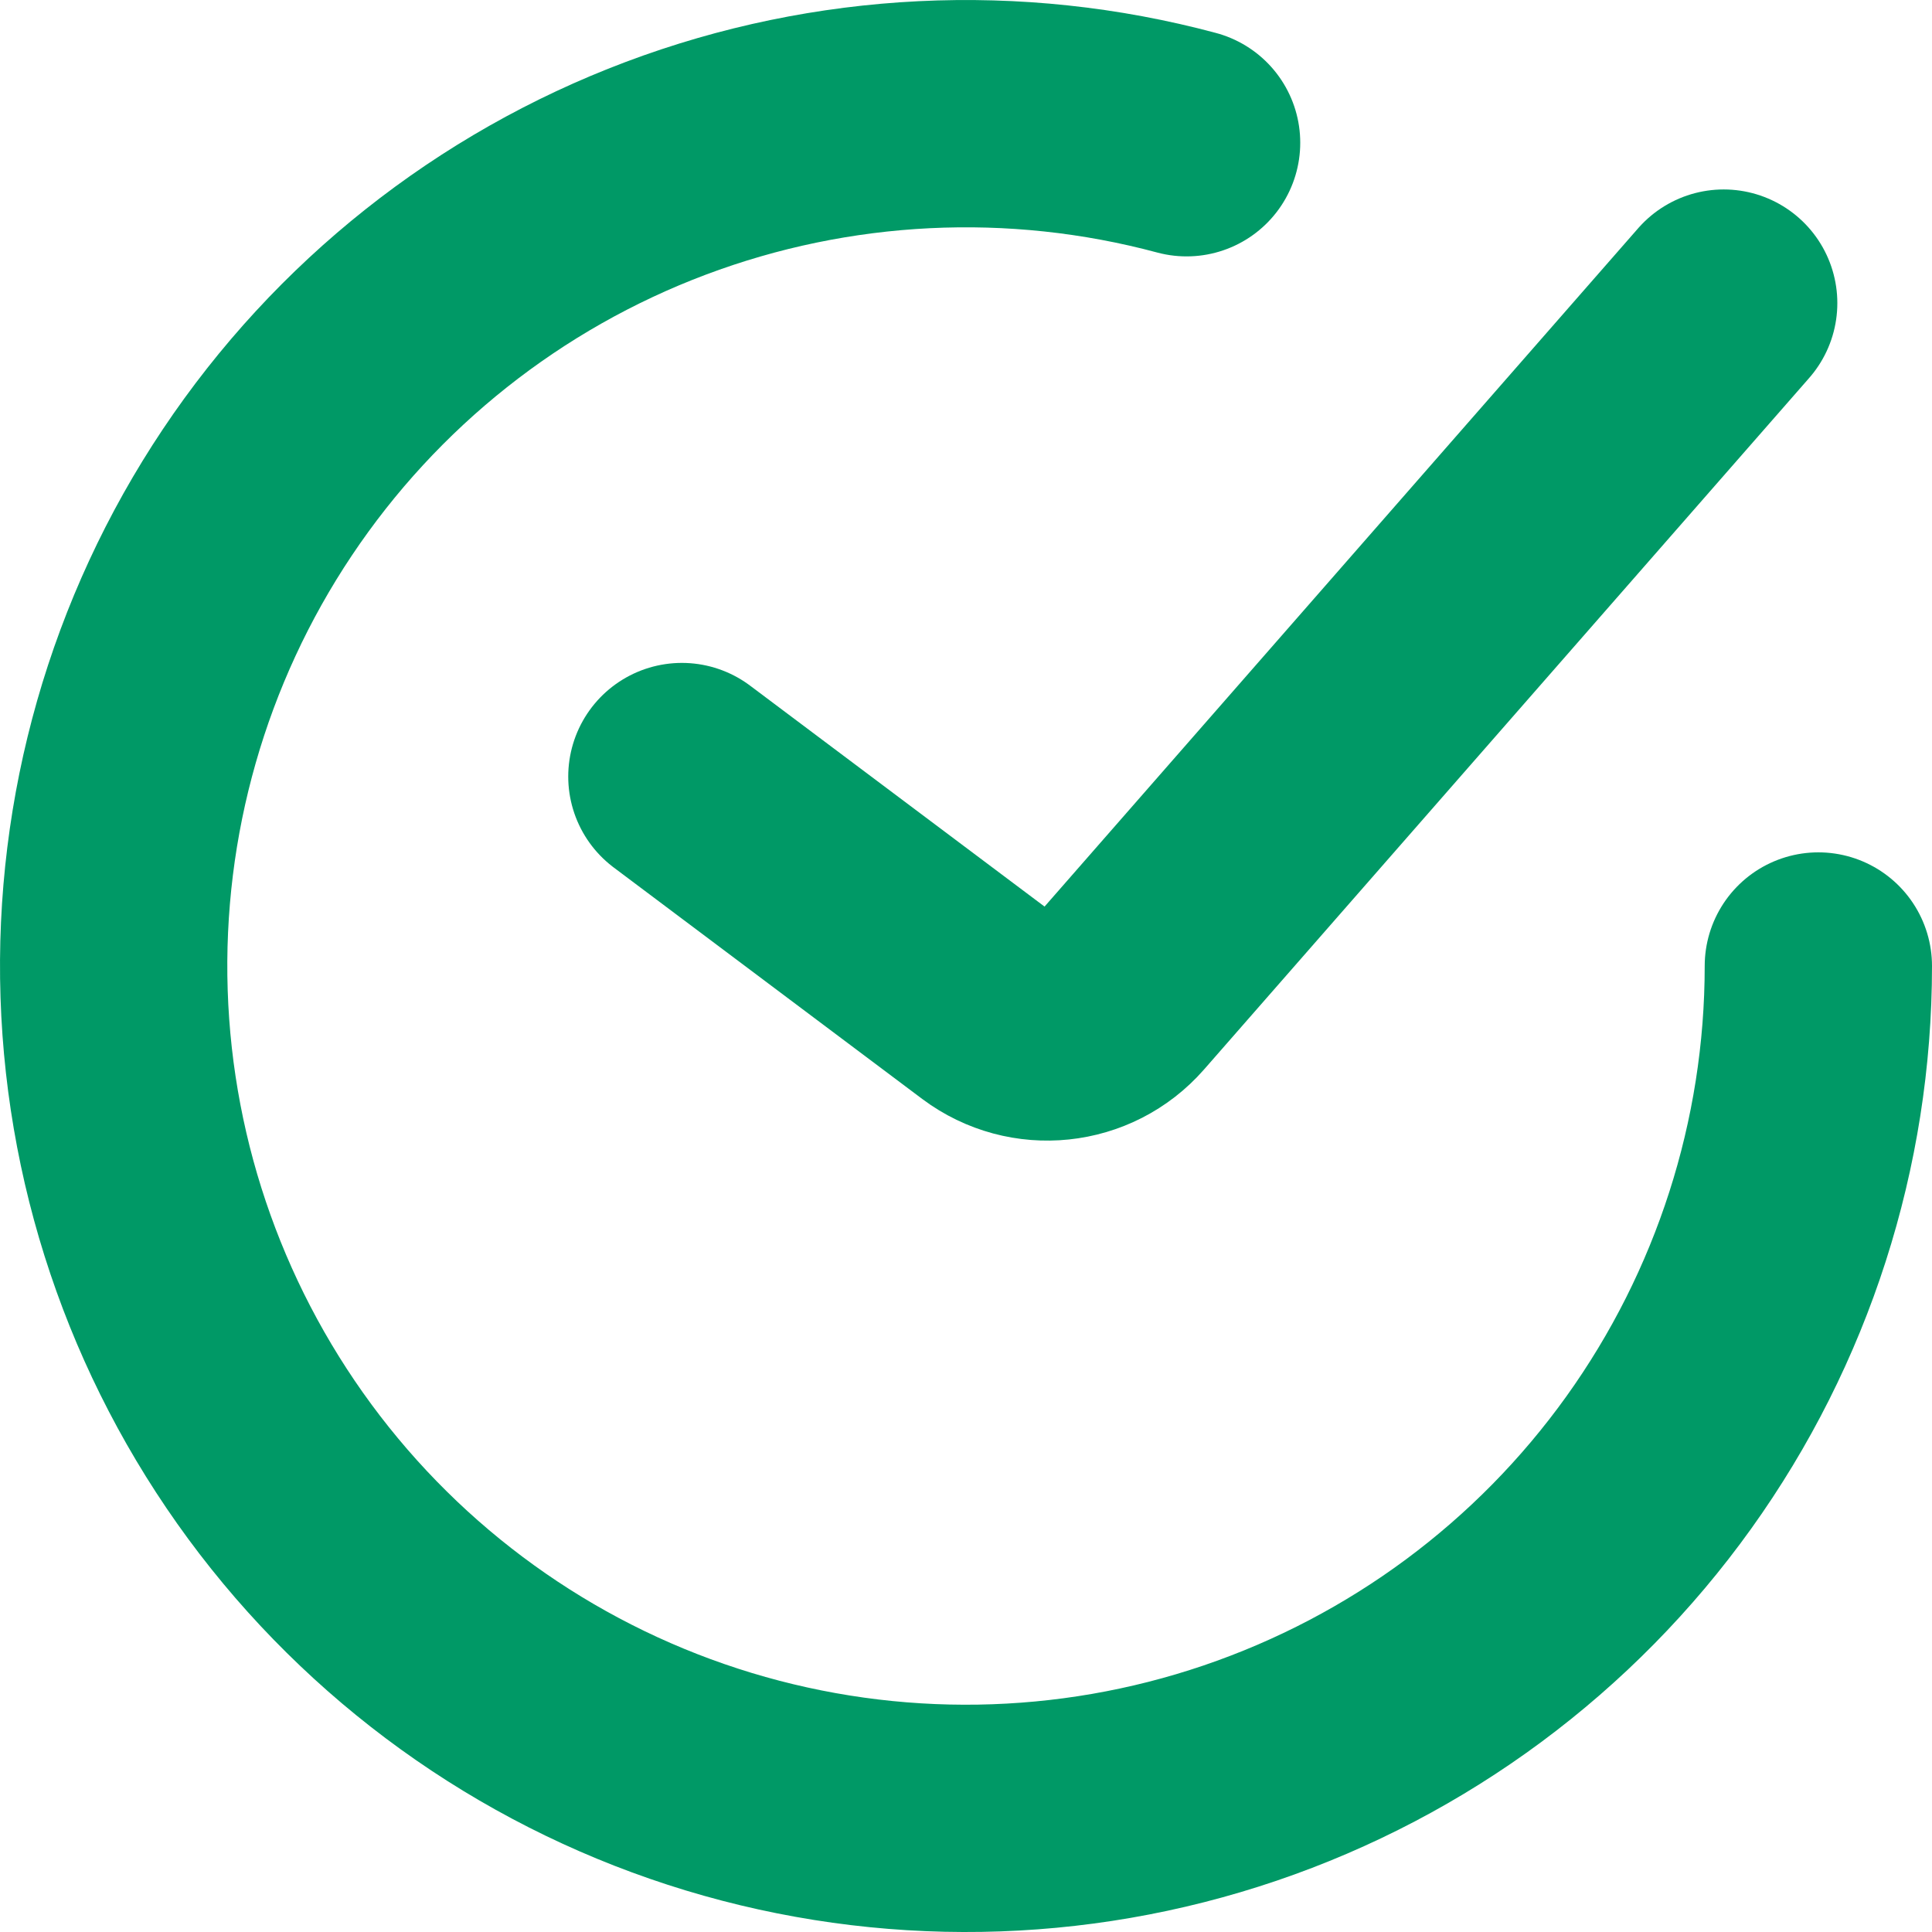
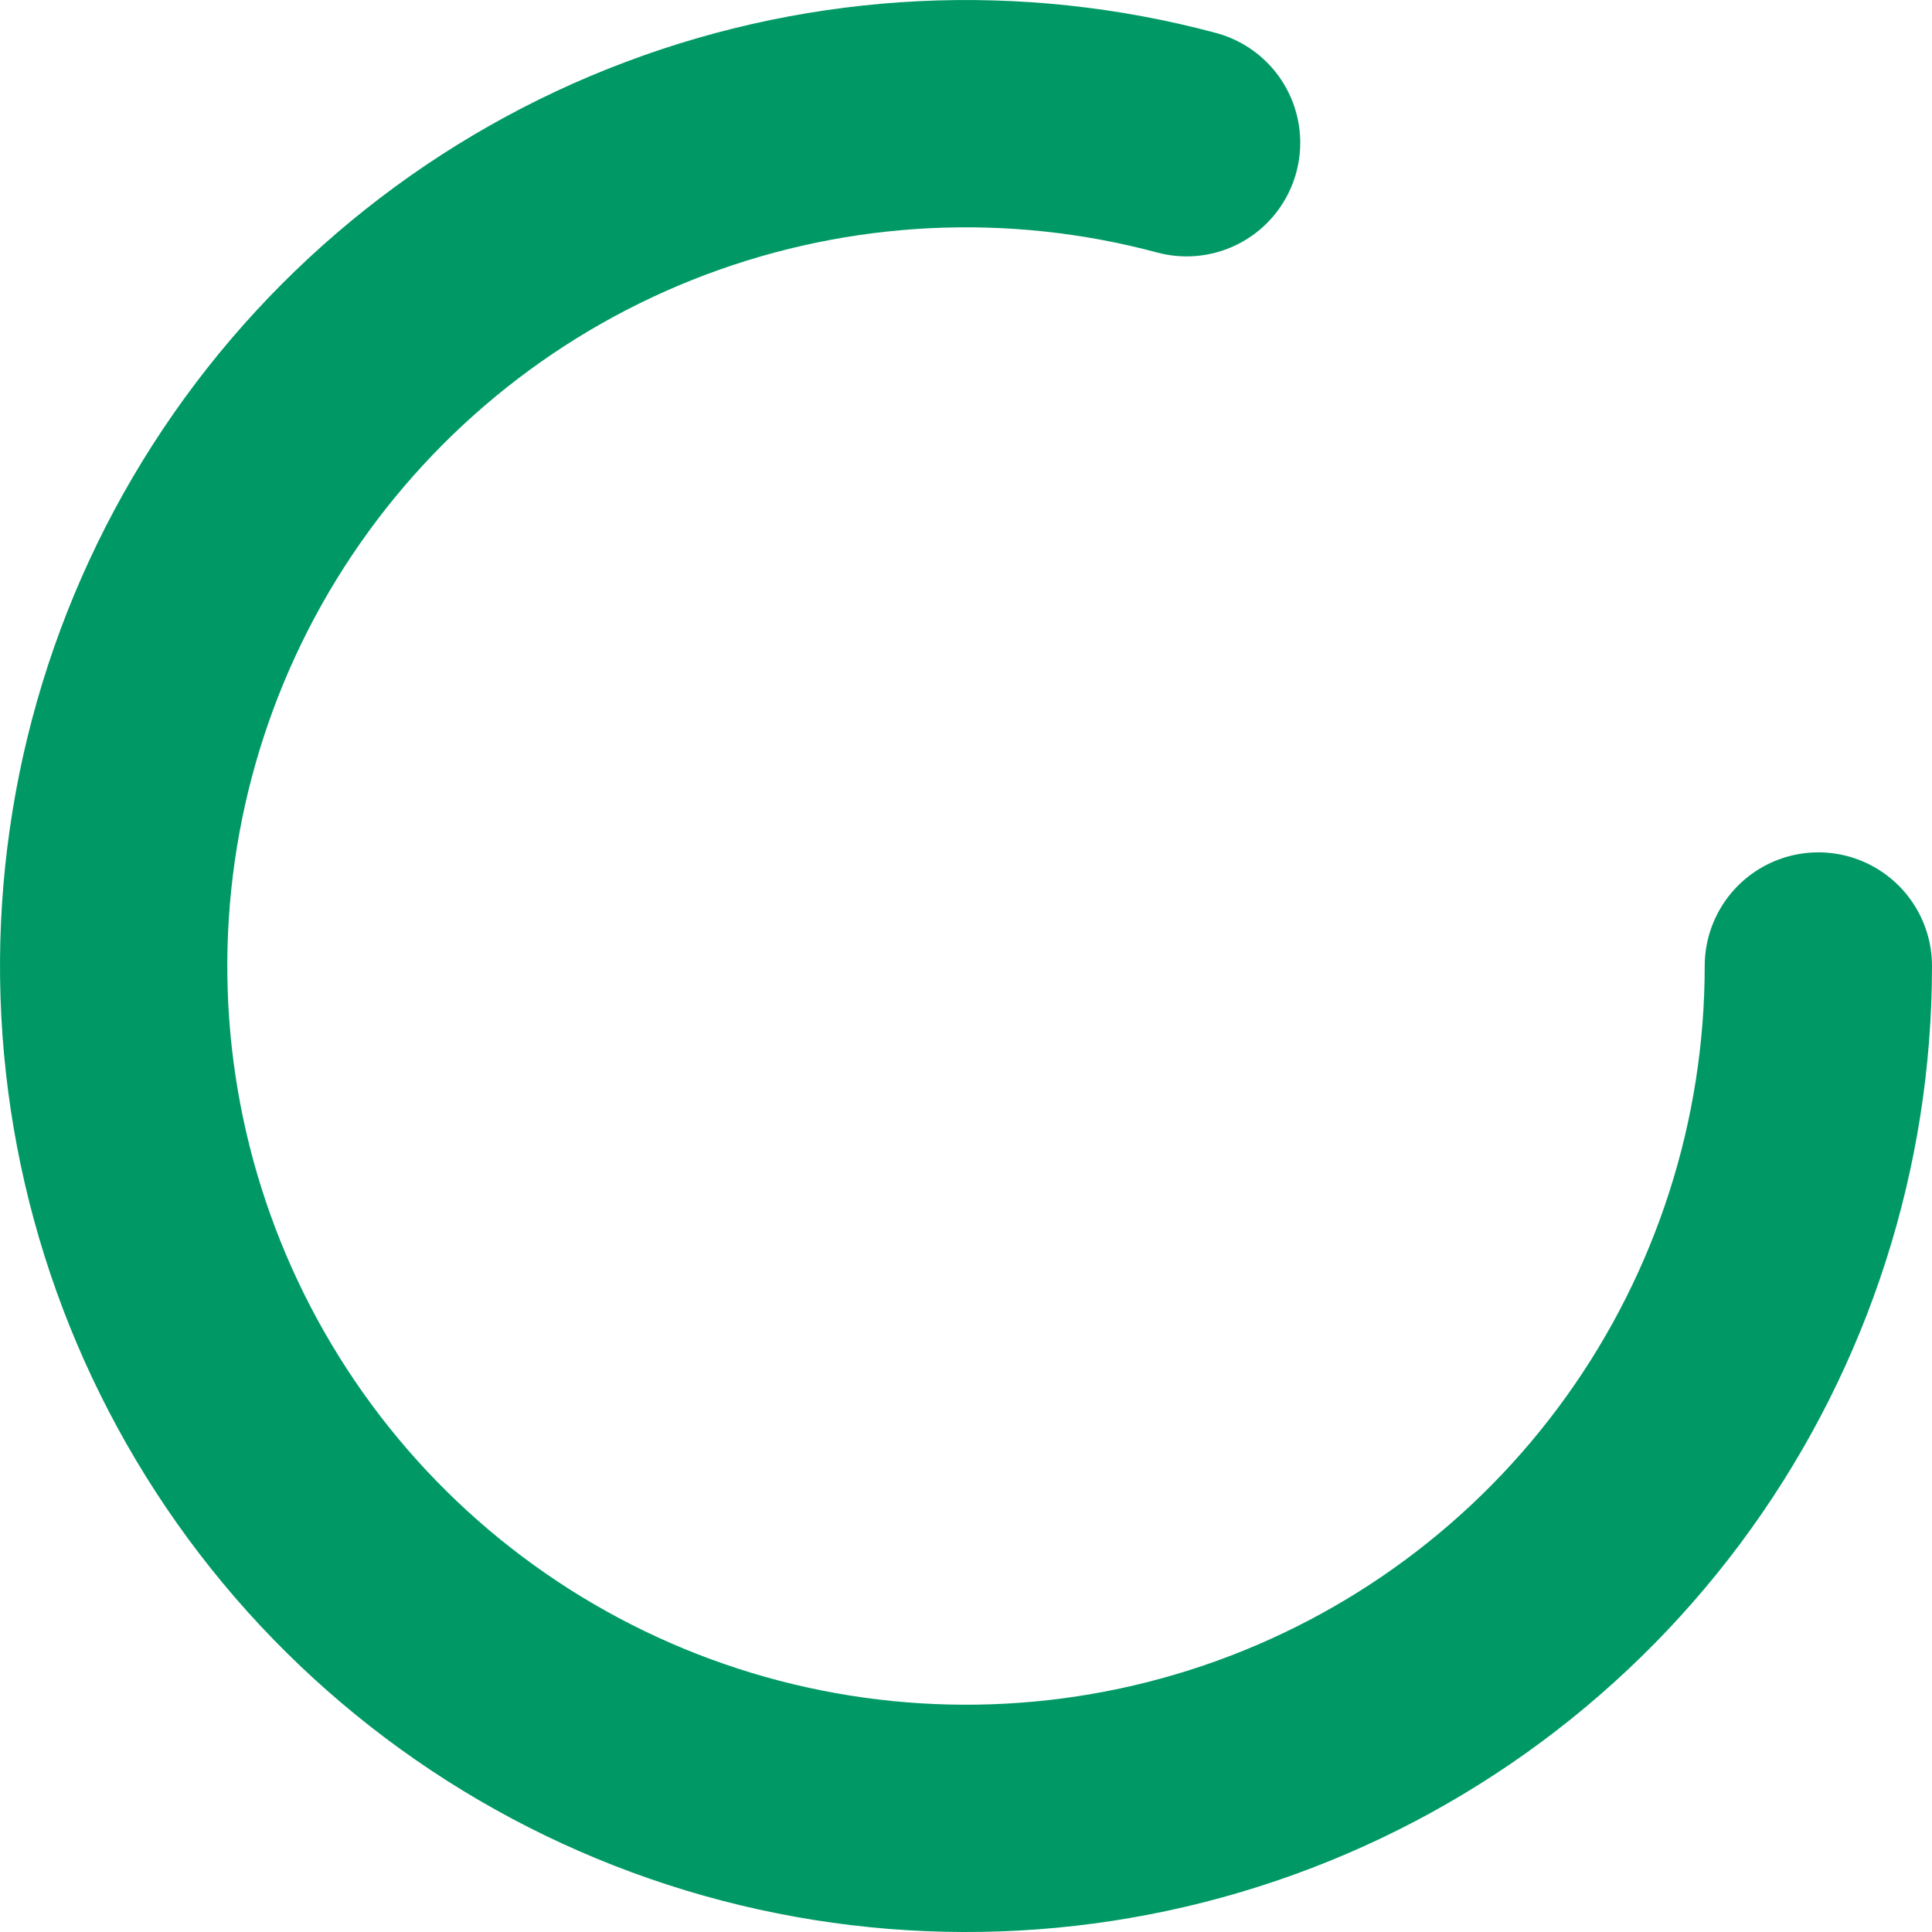
<svg xmlns="http://www.w3.org/2000/svg" width="17" height="17" viewBox="0 0 17 17" fill="none">
-   <path d="M6 6.833L8.715 8.87C9.064 9.131 9.555 9.08 9.842 8.752L15.167 2.667" stroke="#009966" stroke-width="2" stroke-linecap="round" />
  <path d="M16 8.5C16 10.067 15.509 11.595 14.596 12.869C13.684 14.142 12.395 15.098 10.911 15.602C9.427 16.106 7.823 16.132 6.323 15.677C4.823 15.222 3.504 14.309 2.55 13.066C1.596 11.822 1.055 10.312 1.004 8.745C0.953 7.179 1.393 5.636 2.264 4.333C3.135 3.03 4.391 2.033 5.858 1.481C7.325 0.929 8.928 0.85 10.441 1.256" stroke="#009966" stroke-width="2" stroke-linecap="round" />
</svg>